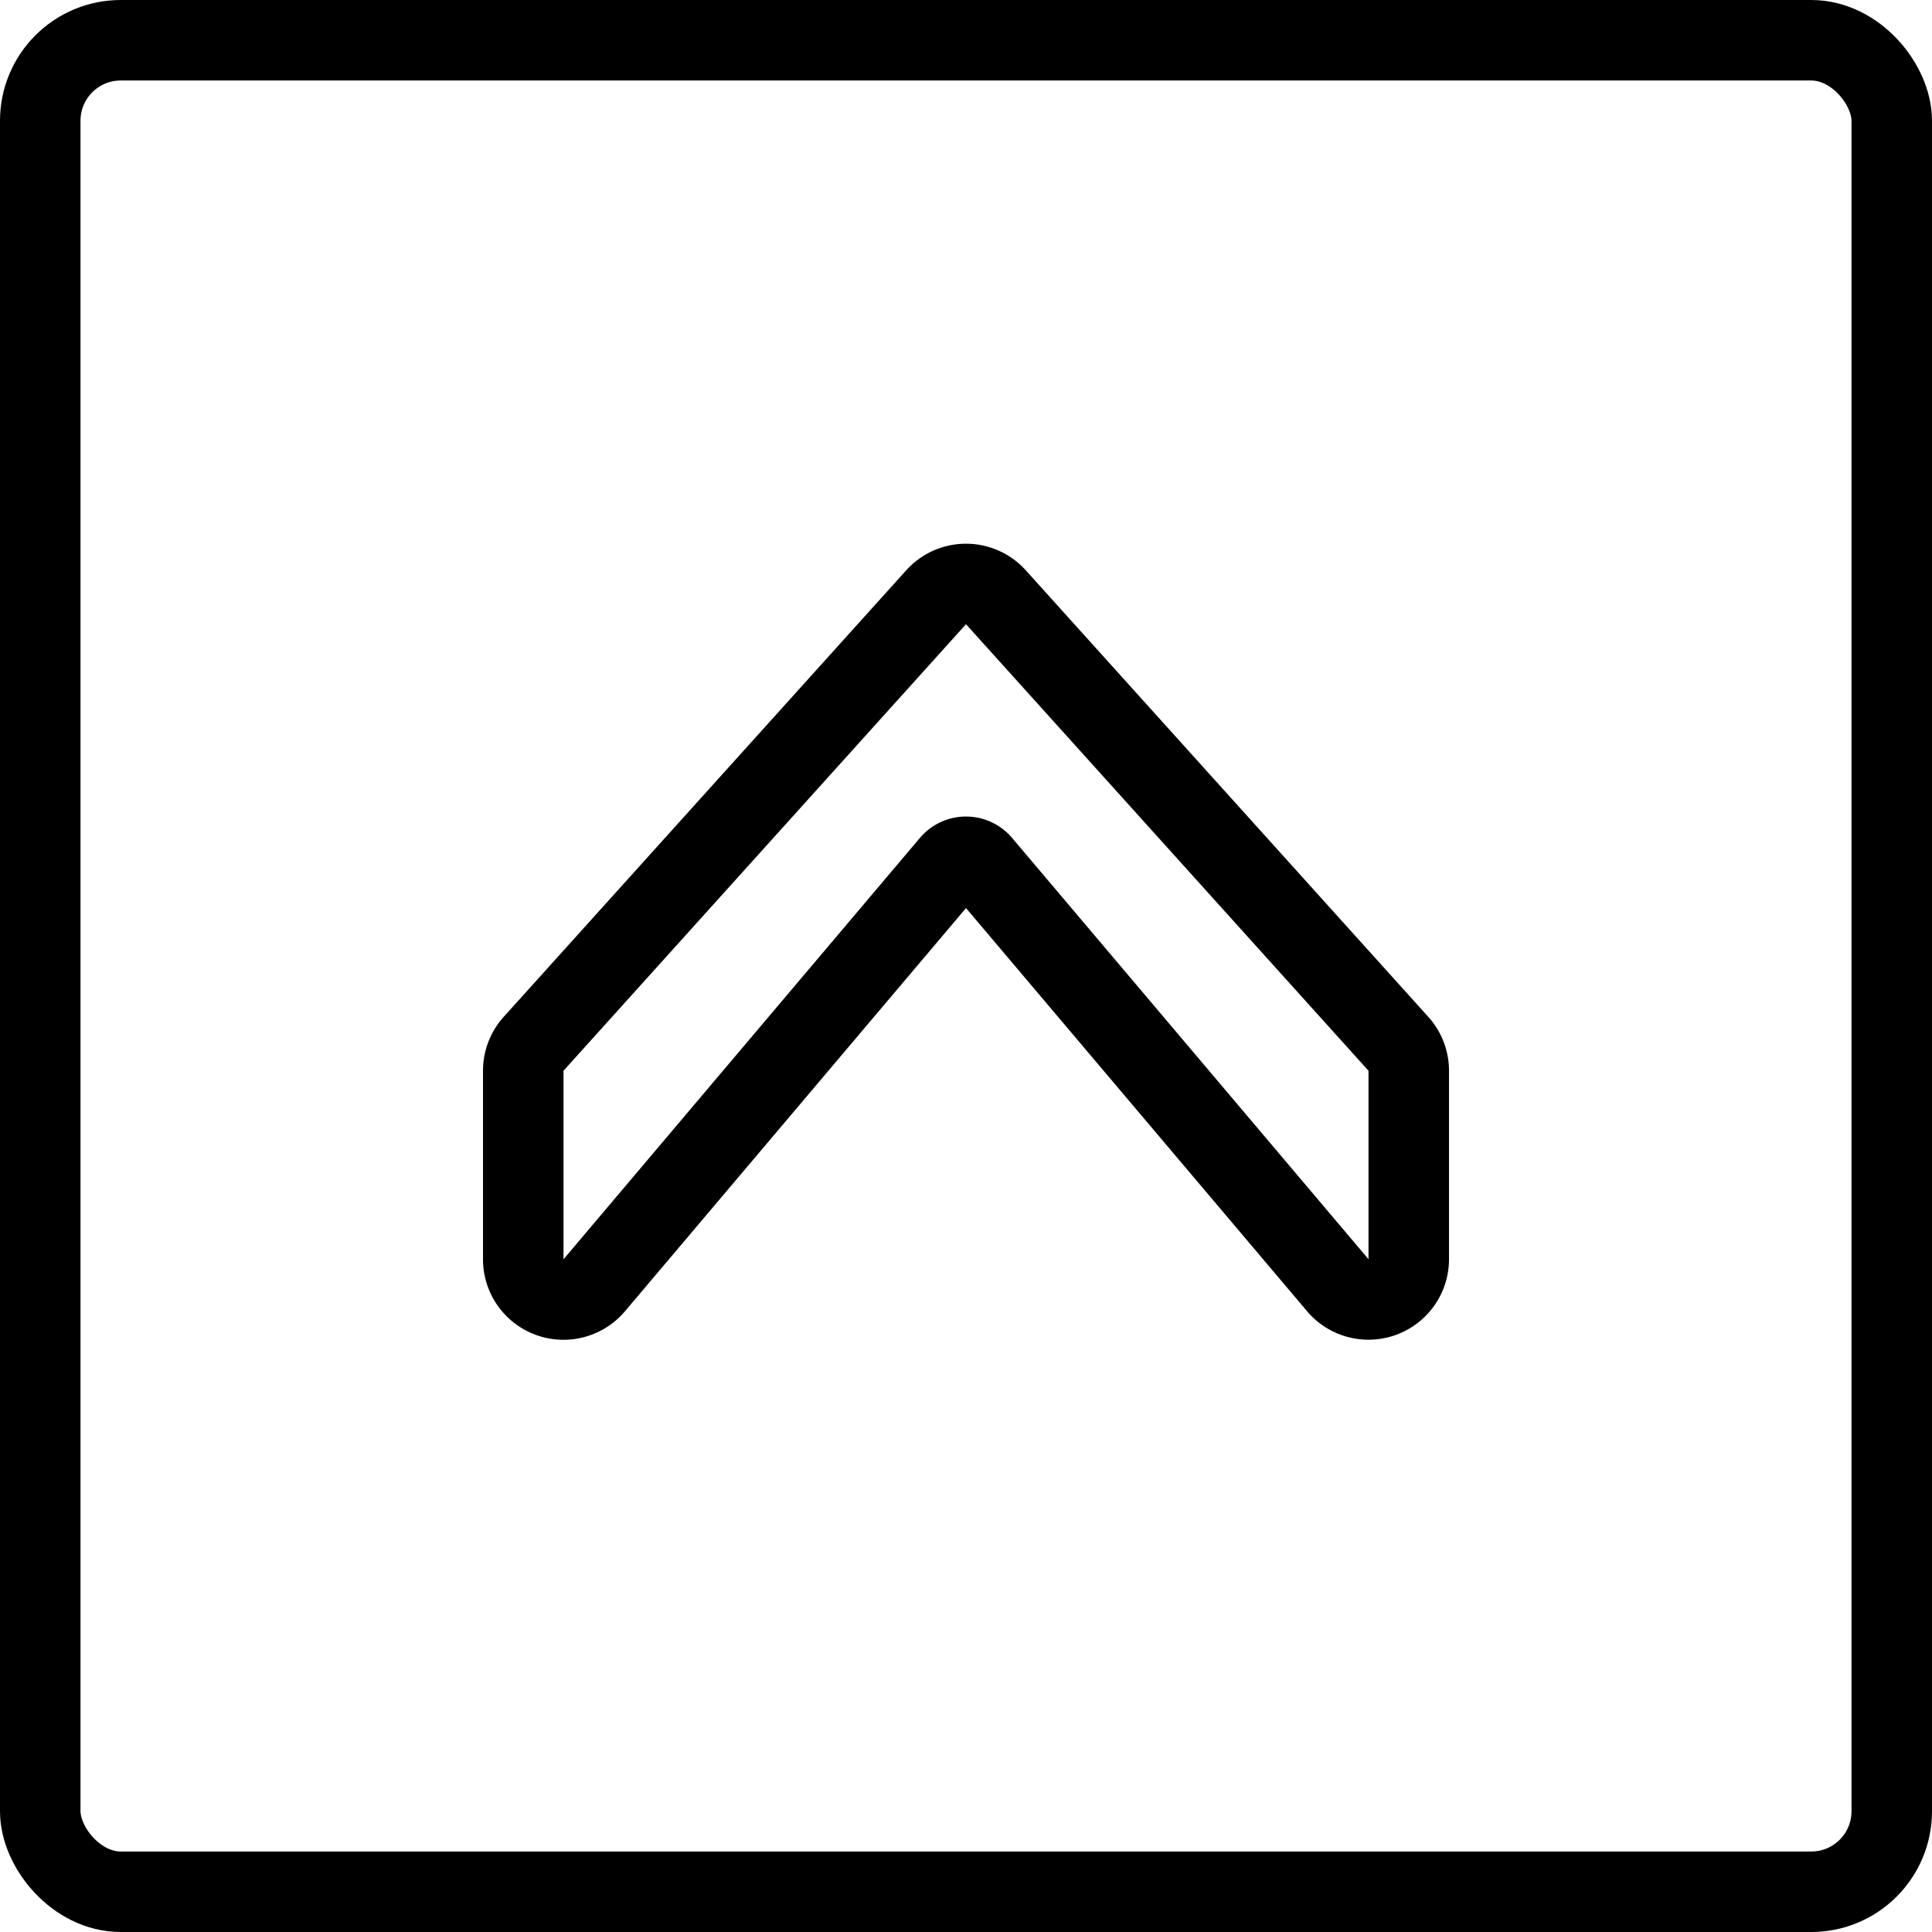
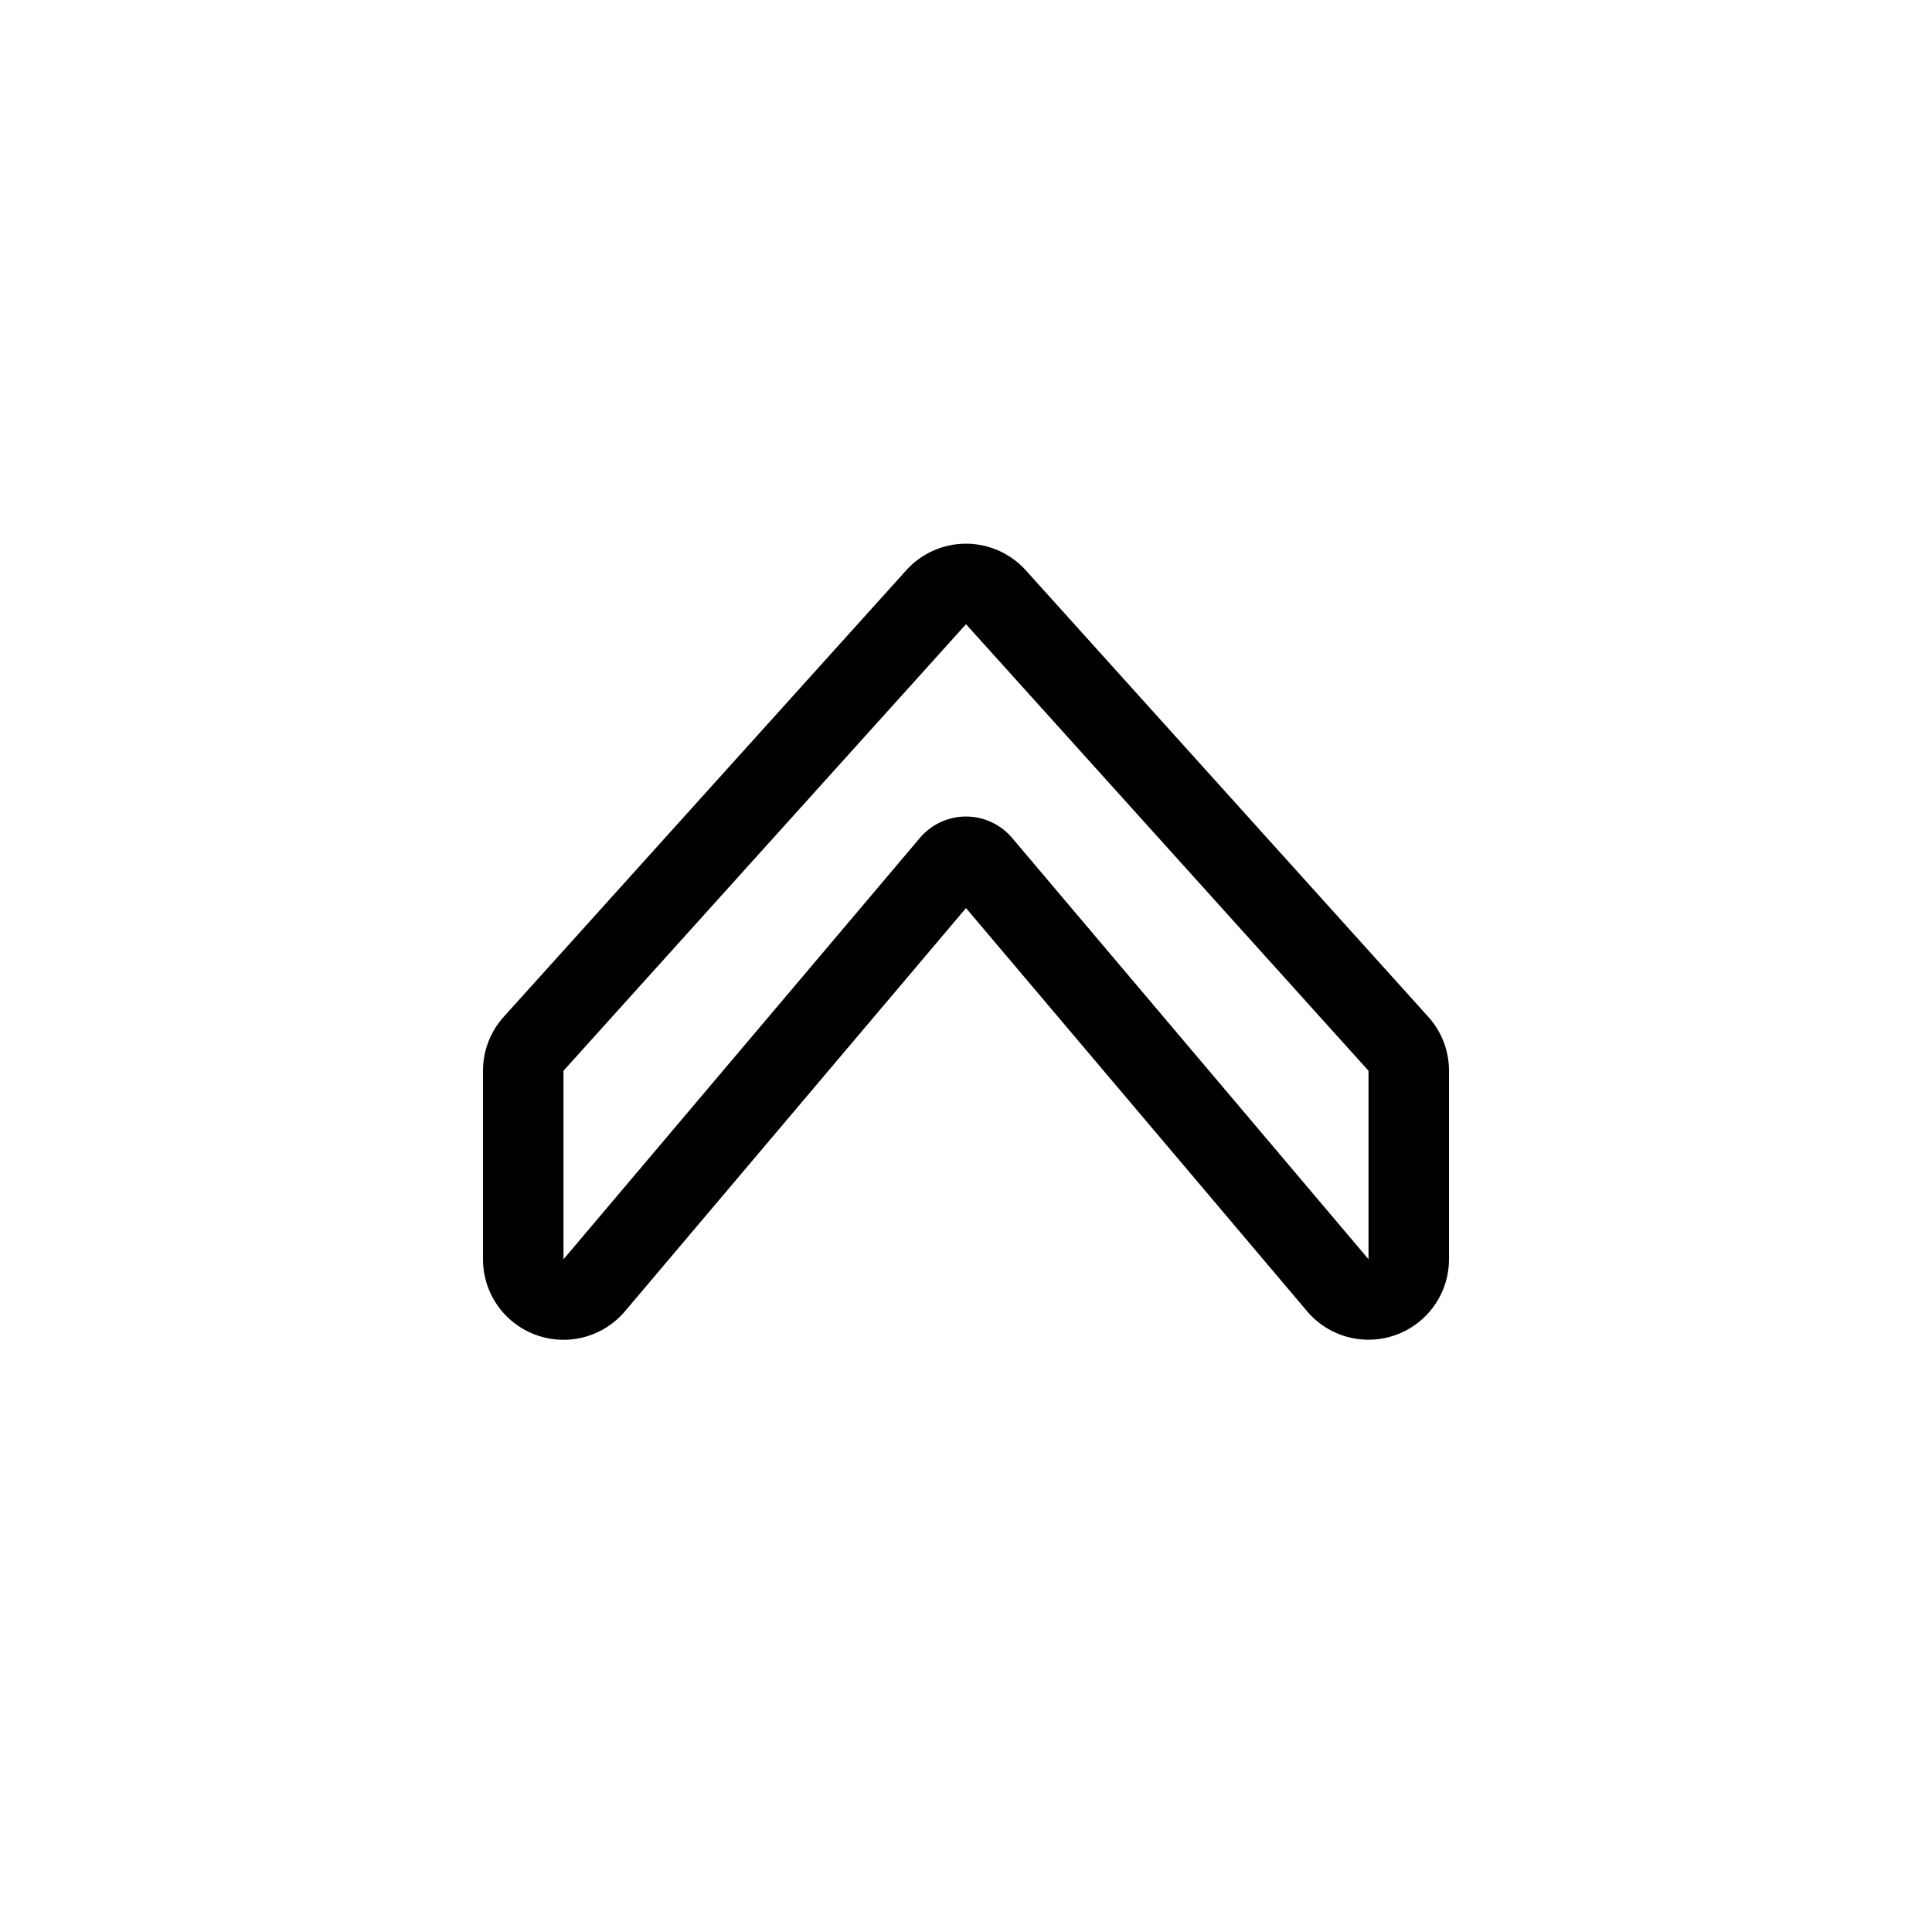
<svg xmlns="http://www.w3.org/2000/svg" id="Light" viewBox="0 0 24 24">
  <defs>
    <style>.cls-1{fill:none;stroke:#000000;stroke-linecap:round;stroke-linejoin:round;}</style>
  </defs>
  <title>arrow-rectangle-up-1</title>
  <path class="cls-1" d="M6.5,15.643V13.3a.5.5,0,0,1,.129-.334l5-5.547a.5.5,0,0,1,.742,0l5,5.547a.5.5,0,0,1,.129.334v2.342a.5.5,0,0,1-.882.323l-4.427-5.233a.25.25,0,0,0-.382,0L7.382,15.966A.5.5,0,0,1,6.5,15.643Z" />
-   <rect class="cls-1" x="0.5" y="0.5" width="23" height="23" rx="1" ry="1" />
</svg>